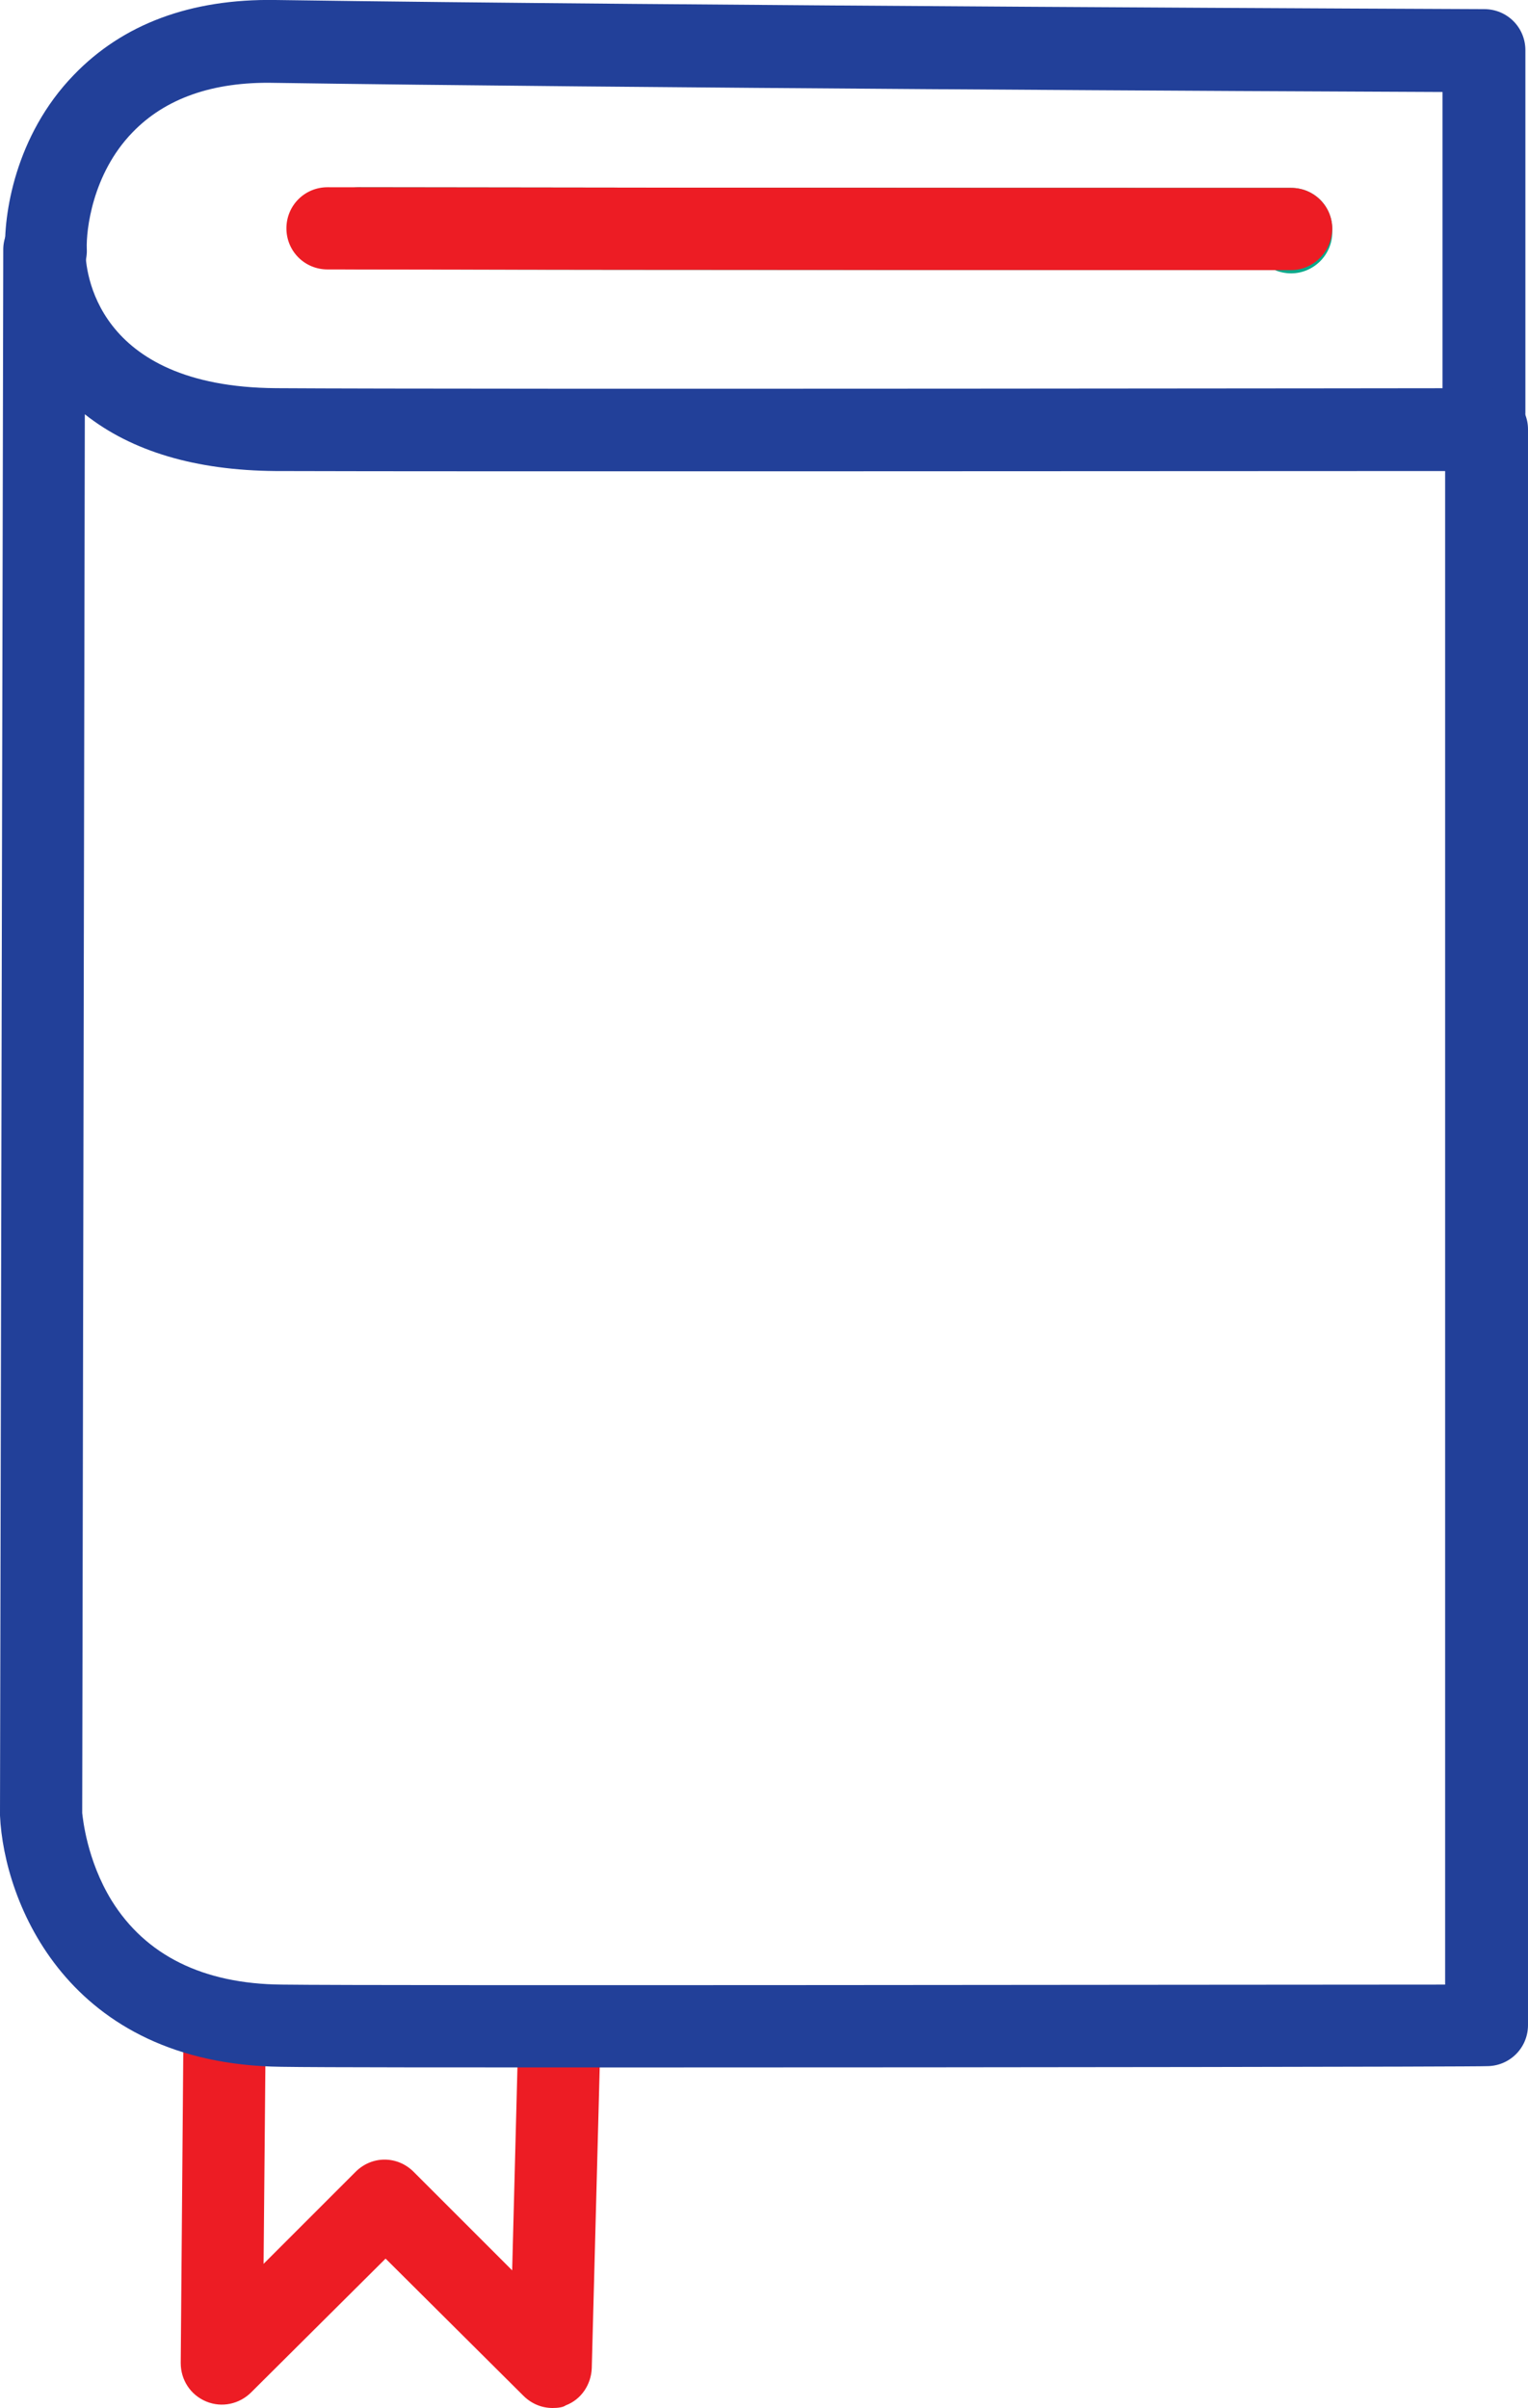
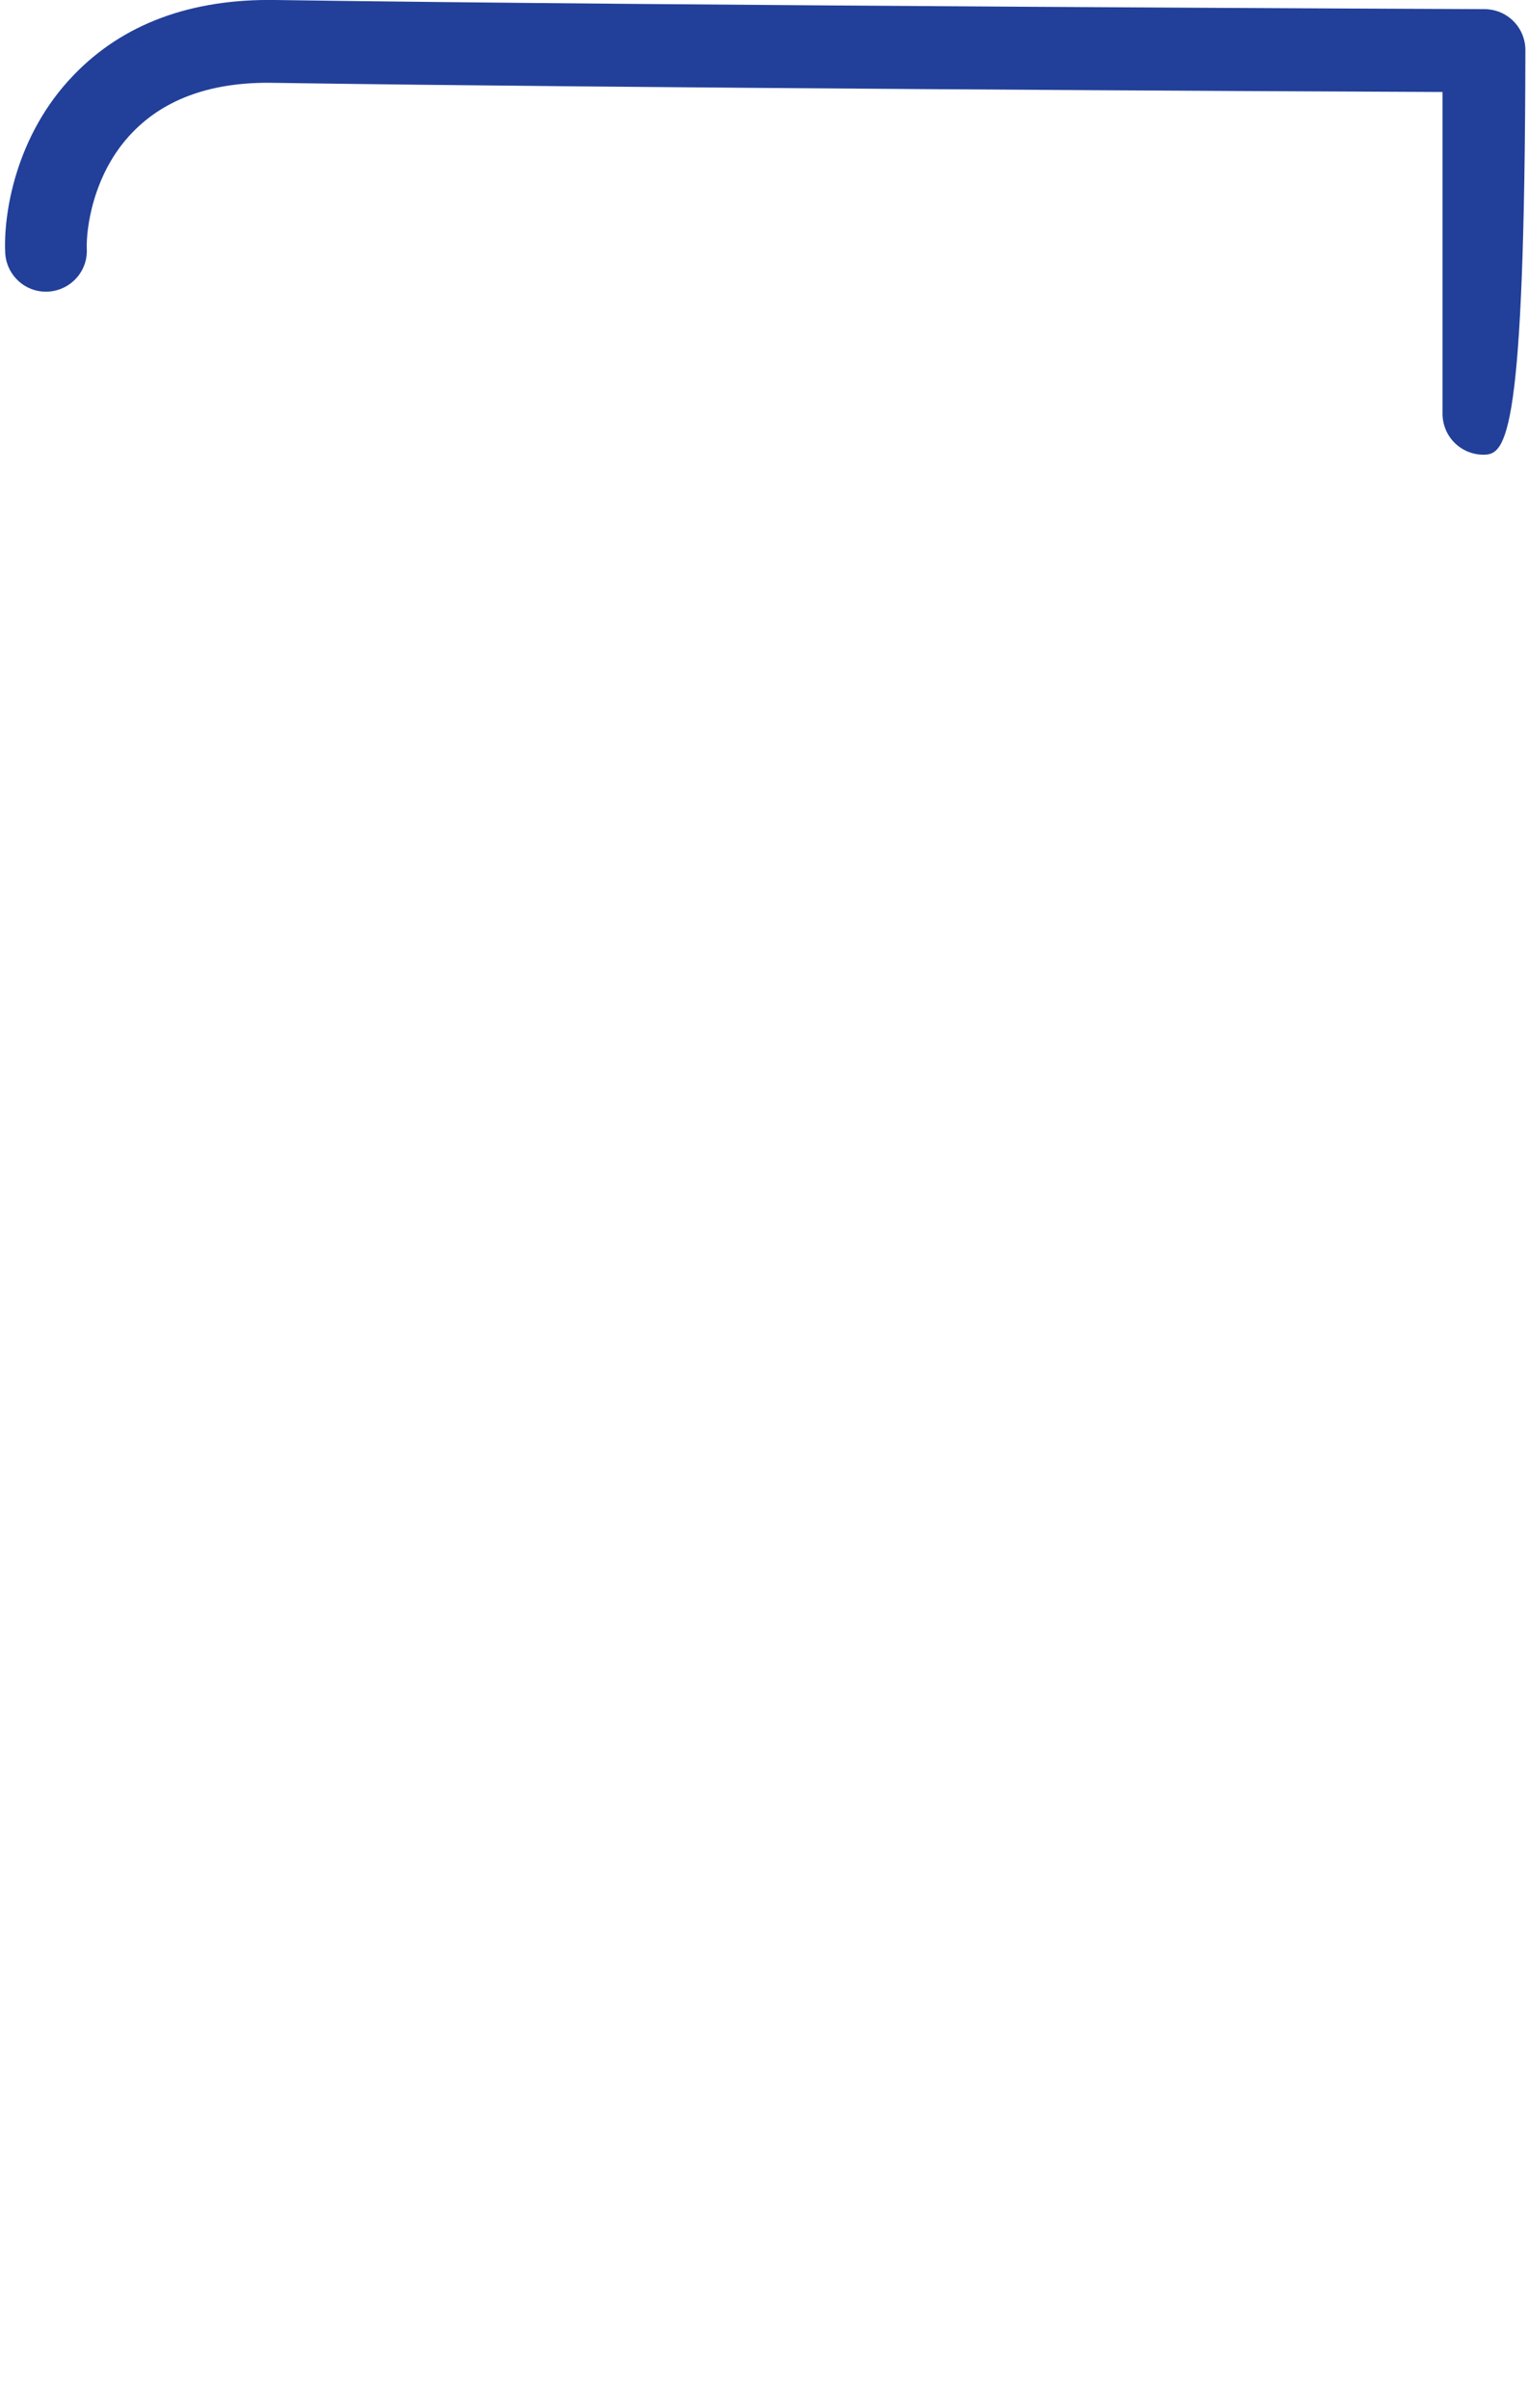
<svg xmlns="http://www.w3.org/2000/svg" version="1.1" id="Warstwa_3" x="0px" y="0px" viewBox="0 0 234.2 369.1" style="enable-background:new 0 0 234.2 369.1;" xml:space="preserve">
  <style type="text/css">
	.st0{fill:#ED1C24;}
	.st1{fill:#224099;}
	.st2{fill:#08A88A;}
</style>
  <g>
-     <path class="st0" d="M84.7,369.1c-1.6,0-3.2-0.6-4.5-1.9l-21.1-21l-20.6,20.5c-1.8,1.8-4.5,2.4-6.9,1.4c-2.4-1-3.9-3.3-3.9-5.9   l0.4-48.5c0-3.5,2.8-6.2,6.3-6.2c0,0,0,0,0.1,0c3.5,0,6.3,2.9,6.2,6.4L40.4,347l14.1-14.1c2.5-2.5,6.4-2.5,8.9,0L78.5,348l0.9-34.6   c0.1-3.5,3-6.2,6.5-6.1s6.2,3,6.1,6.5L90.7,363c-0.1,2.5-1.6,4.8-4,5.7C86.3,369,85.5,369.1,84.7,369.1z" />
-     <path class="st1" d="M227.4,69.7c-3.5,0-6.3-2.8-6.3-6.3V14.1C195.2,14,95.7,13.5,42,12.7c-9.4-0.2-16.7,2.4-21.7,7.6   c-6.2,6.4-7.1,15.1-7,17.8c0.2,3.5-2.5,6.4-5.9,6.6c-3.5,0.2-6.4-2.5-6.6-5.9c-0.3-5.8,1.5-18,10.5-27.3C18.8,3.7,29.2-0.2,42.2,0   C104,0.9,226.3,1.4,227.5,1.4c3.5,0,6.3,2.8,6.3,6.3v55.6C233.7,66.9,230.9,69.7,227.4,69.7z" />
-     <path class="st1" d="M98.8,316.9c-27.4,0-49.9,0-55.7-0.1C10.3,316.4,0.6,291.5,0,278.3c0-0.1,0-0.2,0-0.3L0.5,38.2   c0-0.1,0-0.1,0-0.1c0.1-3.4,2.9-6.2,6.3-6.2h0.1c3.5,0,6.2,2.9,6.2,6.3v0.3c0,2.7,1.3,20.8,29.2,21c31,0.2,184,0,185.5,0l0,0   c1.7,0,3.3,0.7,4.5,1.8c1.2,1.2,1.9,2.8,1.9,4.5v244.6c0,3.5-2.8,6.3-6.3,6.3C226.7,316.8,153.1,316.9,98.8,316.9z M12.6,277.9   c0.1,0.8,0.7,7.2,4.5,13.4c5.2,8.4,14,12.8,26.1,12.9c15.1,0.2,147.6,0,178.3,0v-232c-29.3,0-151.9,0.1-179.3,0   c-12.2-0.1-22-3-29.2-8.7L12.6,277.9z" />
-     <path class="st2" d="M197.9,41.9c-0.9,0-1.8-0.2-2.5-0.5c-14.9,0-92.1,0-140.3-0.1c-3.5,0-6.3-2.8-6.3-6.3s2.8-6.3,6.3-6.3l0,0   c53.3,0.1,141.9,0.1,142.8,0.1c3.5,0,6.3,2.8,6.3,6.3v0.5C204.2,39.1,201.3,41.9,197.9,41.9z" />
-     <path class="st0" d="M197.9,41.4L197.9,41.4c-1,0-95.1,0-147.7-0.1c-3.5,0-6.3-2.8-6.3-6.3s2.8-6.3,6.3-6.3l0,0   c52.6,0.1,146.8,0.1,147.7,0.1c3.5,0,6.3,2.8,6.3,6.3C204.1,38.6,201.3,41.4,197.9,41.4z" />
+     <path class="st1" d="M227.4,69.7c-3.5,0-6.3-2.8-6.3-6.3V14.1C195.2,14,95.7,13.5,42,12.7c-9.4-0.2-16.7,2.4-21.7,7.6   c-6.2,6.4-7.1,15.1-7,17.8c0.2,3.5-2.5,6.4-5.9,6.6c-3.5,0.2-6.4-2.5-6.6-5.9c-0.3-5.8,1.5-18,10.5-27.3C18.8,3.7,29.2-0.2,42.2,0   C104,0.9,226.3,1.4,227.5,1.4c3.5,0,6.3,2.8,6.3,6.3C233.7,66.9,230.9,69.7,227.4,69.7z" />
  </g>
</svg>